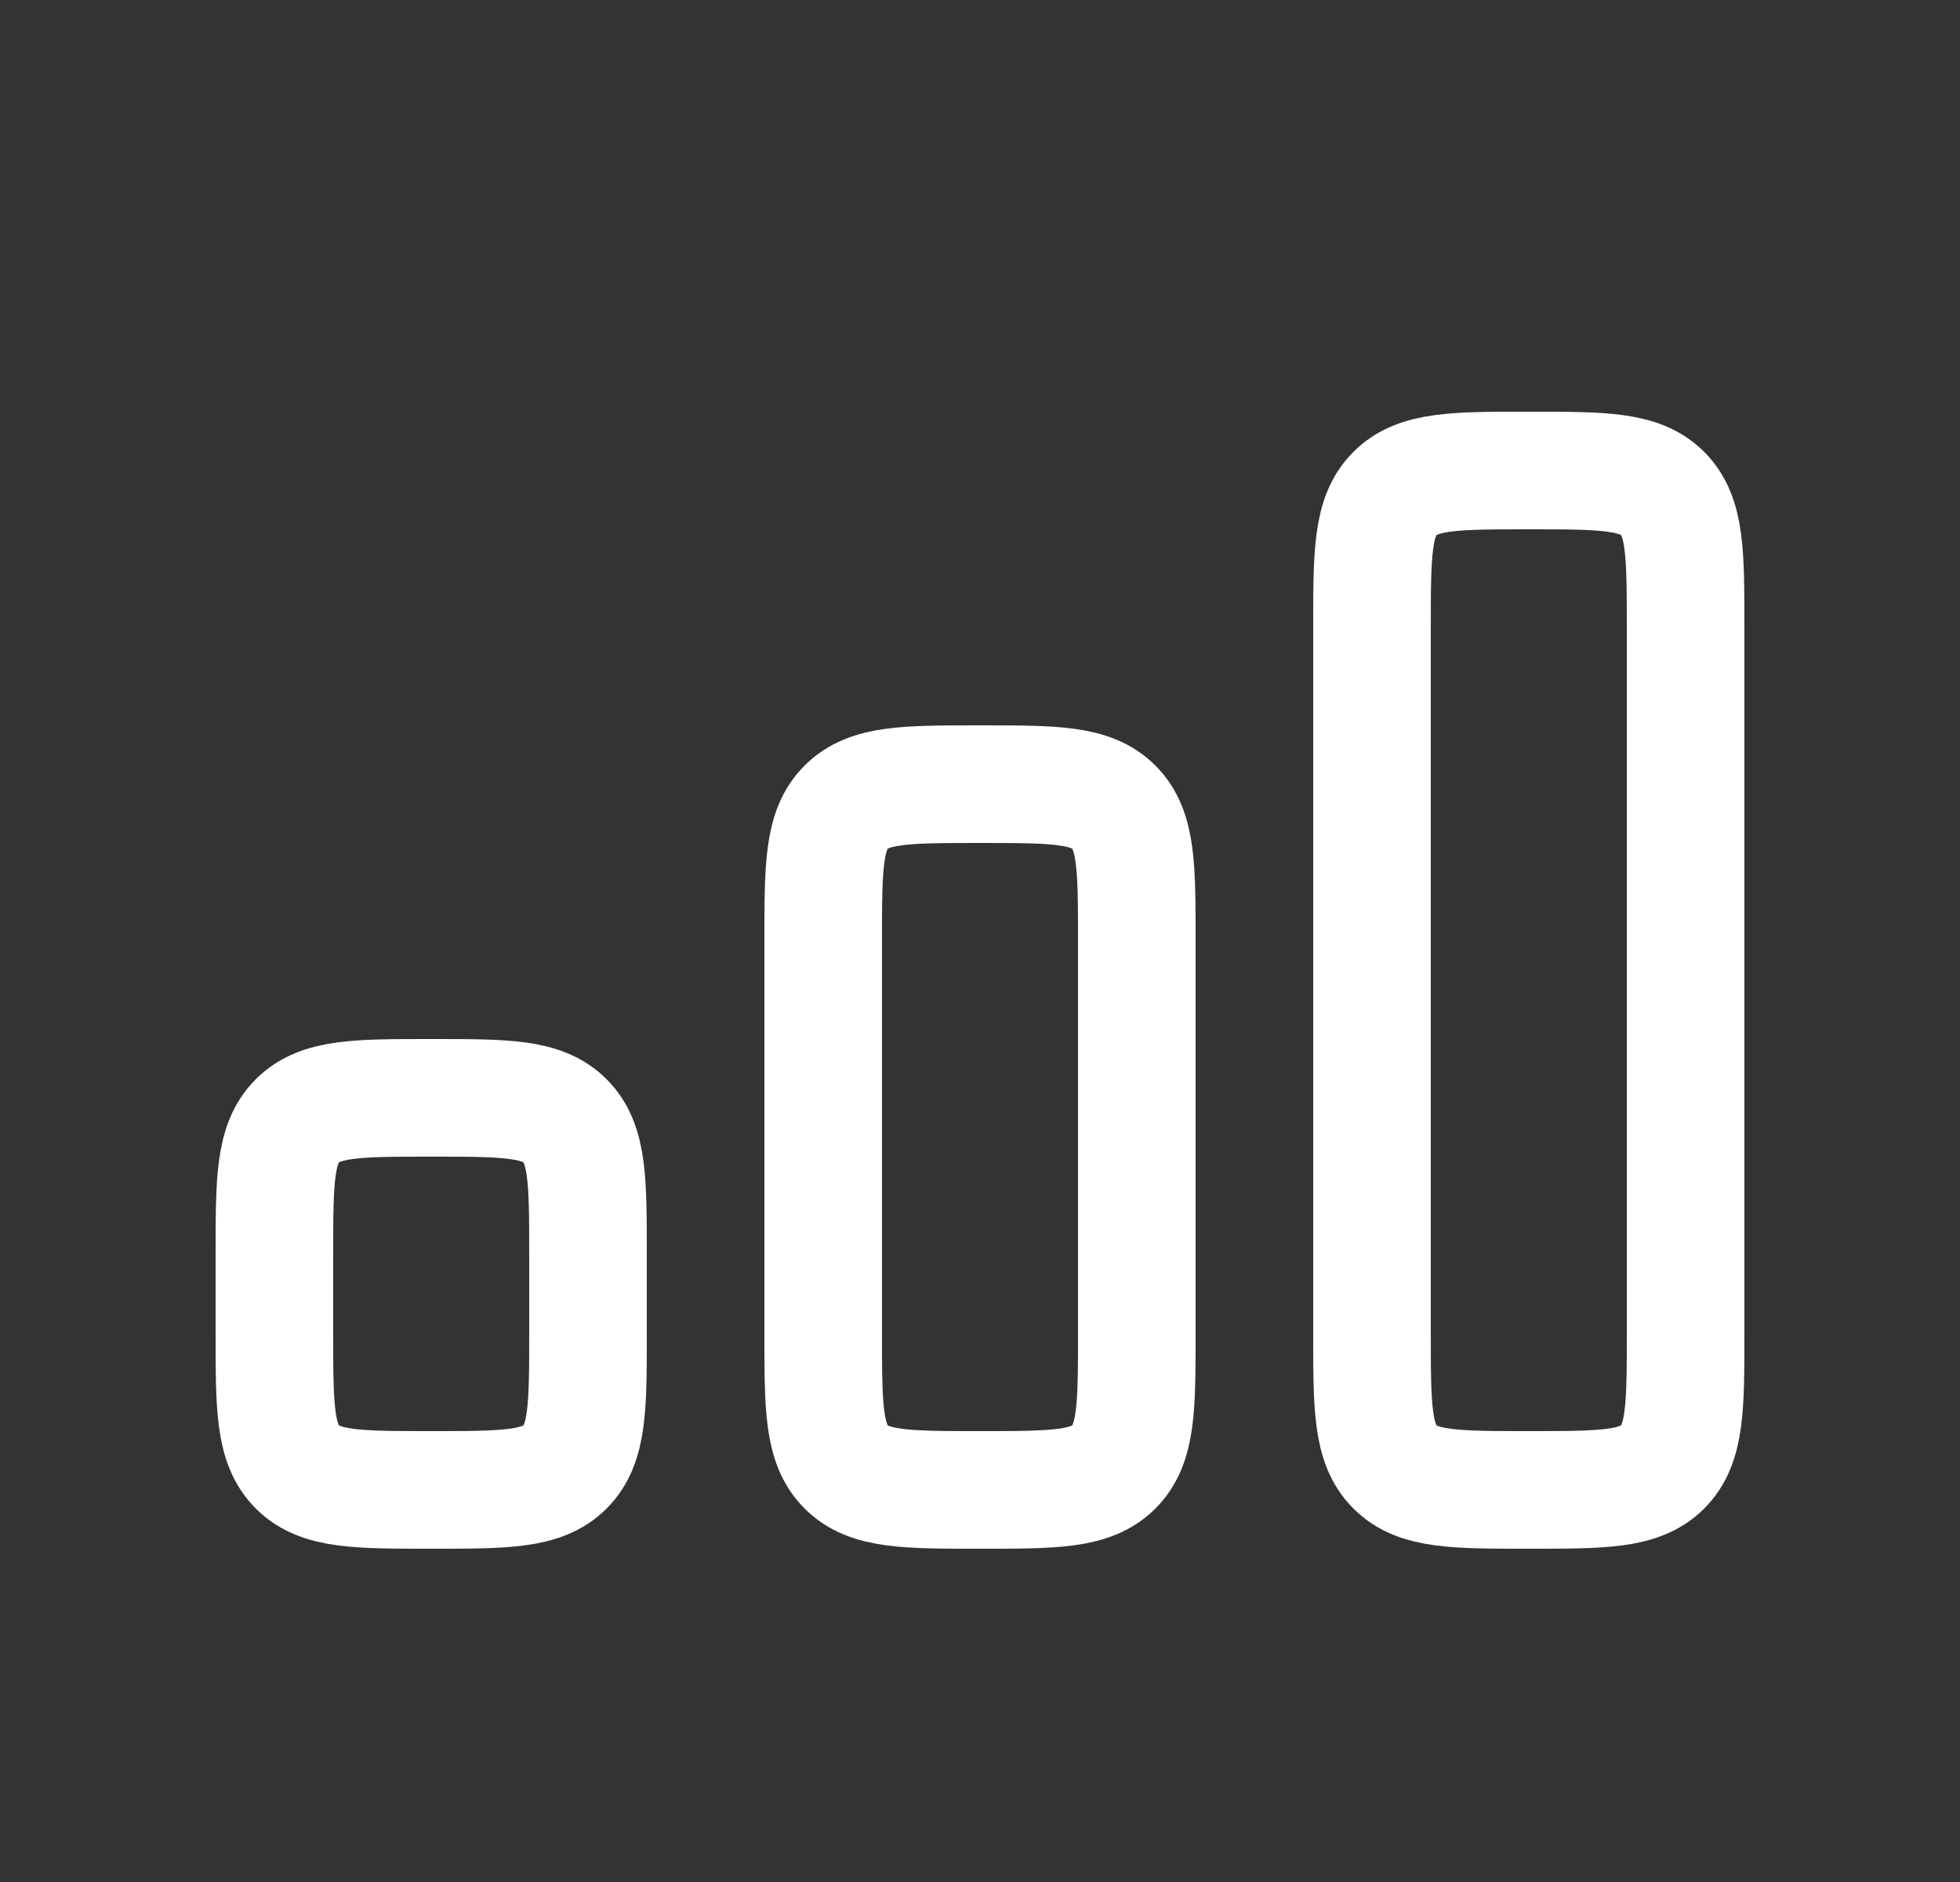
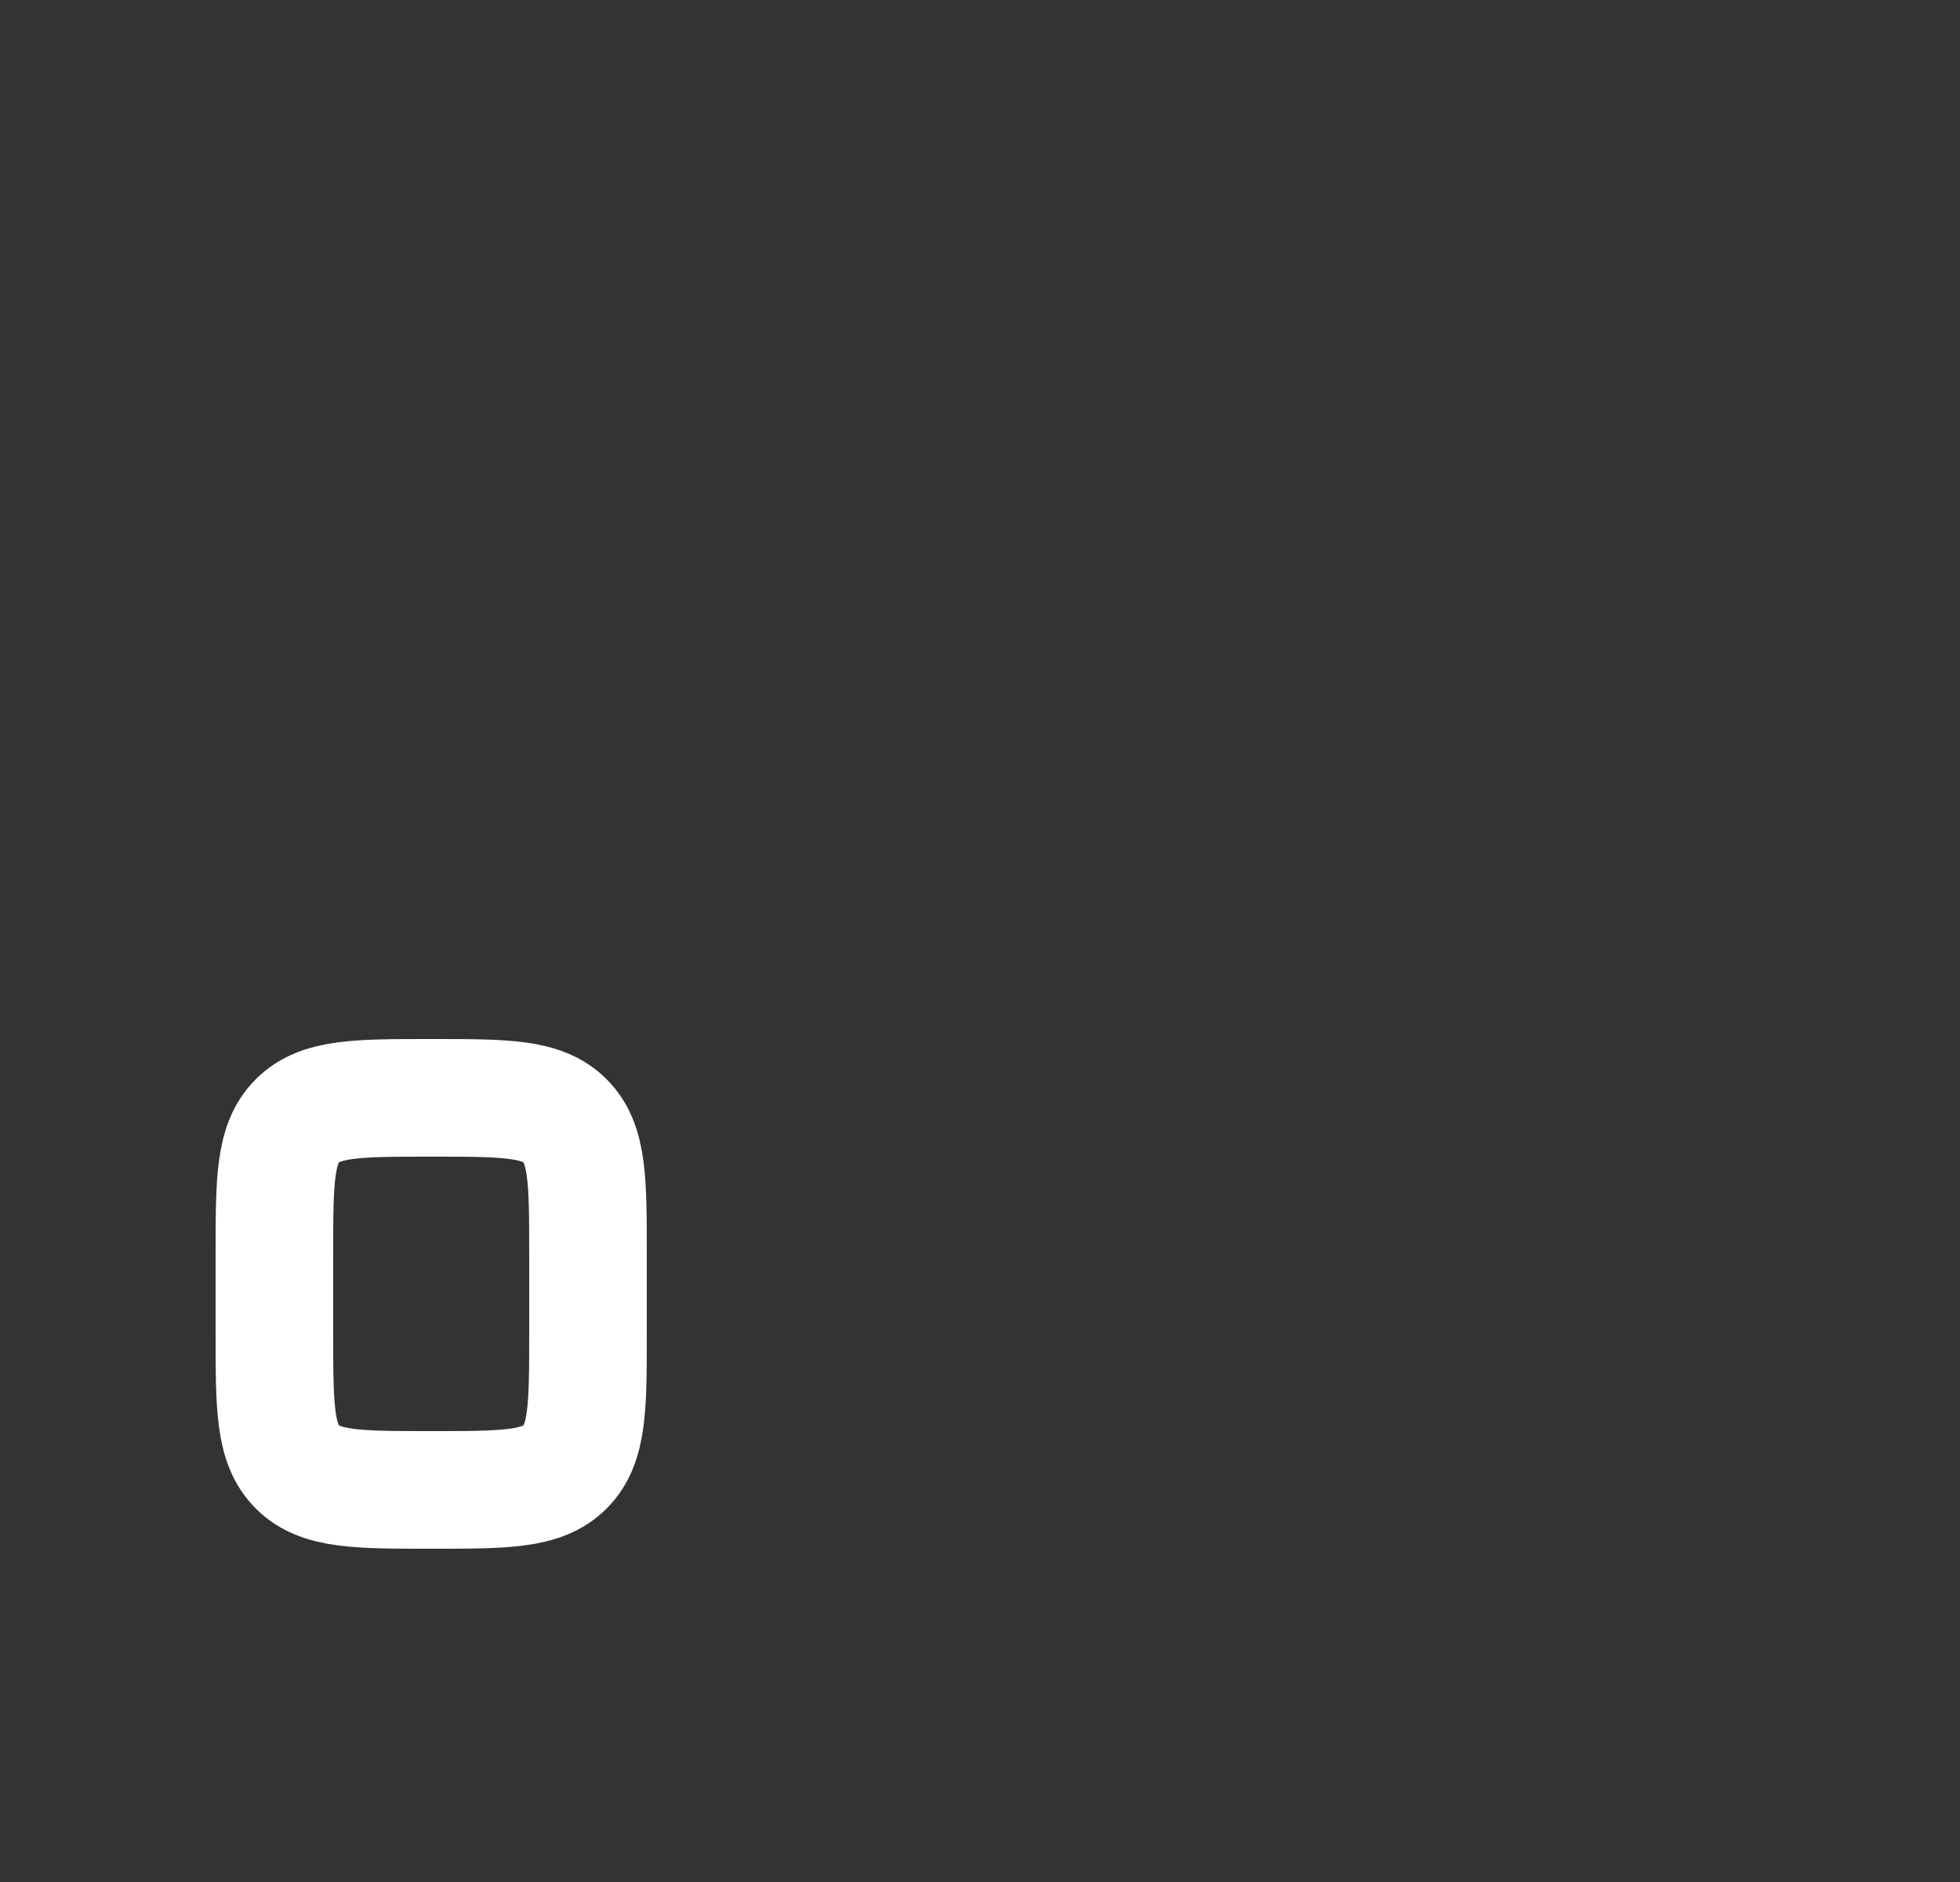
<svg xmlns="http://www.w3.org/2000/svg" width="25" height="24" viewBox="0 0 25 24" fill="none">
  <rect x="0" y="0" width="25" height="24" fill="#333333" stroke="none" />
  <path d="M7.5 17V16C7.5 15.057 7.5 14.586 7.207 14.293C6.914 14 6.443 14 5.5 14C4.557 14 4.086 14 3.793 14.293C3.5 14.586 3.5 15.057 3.5 16V17C3.5 17.943 3.5 18.414 3.793 18.707C4.086 19 4.557 19 5.5 19C6.443 19 6.914 19 7.207 18.707C7.5 18.414 7.5 17.943 7.5 17Z" stroke="white" stroke-width="1.5" stroke-linecap="round" stroke-linejoin="round" />
-   <path d="M14.5 17V12C14.5 11.057 14.5 10.586 14.207 10.293C13.914 10 13.443 10 12.5 10C11.557 10 11.086 10 10.793 10.293C10.5 10.586 10.5 11.057 10.5 12V17C10.5 17.943 10.5 18.414 10.793 18.707C11.086 19 11.557 19 12.5 19C13.443 19 13.914 19 14.207 18.707C14.5 18.414 14.5 17.943 14.5 17Z" stroke="white" stroke-width="1.5" stroke-linecap="round" stroke-linejoin="round" />
-   <path d="M21.5 17V8C21.5 7.057 21.5 6.586 21.207 6.293C20.914 6 20.443 6 19.5 6C18.557 6 18.086 6 17.793 6.293C17.5 6.586 17.5 7.057 17.5 8V17C17.5 17.943 17.5 18.414 17.793 18.707C18.086 19 18.557 19 19.5 19C20.443 19 20.914 19 21.207 18.707C21.5 18.414 21.5 17.943 21.5 17Z" stroke="white" stroke-width="1.5" stroke-linecap="round" stroke-linejoin="round" />
</svg>